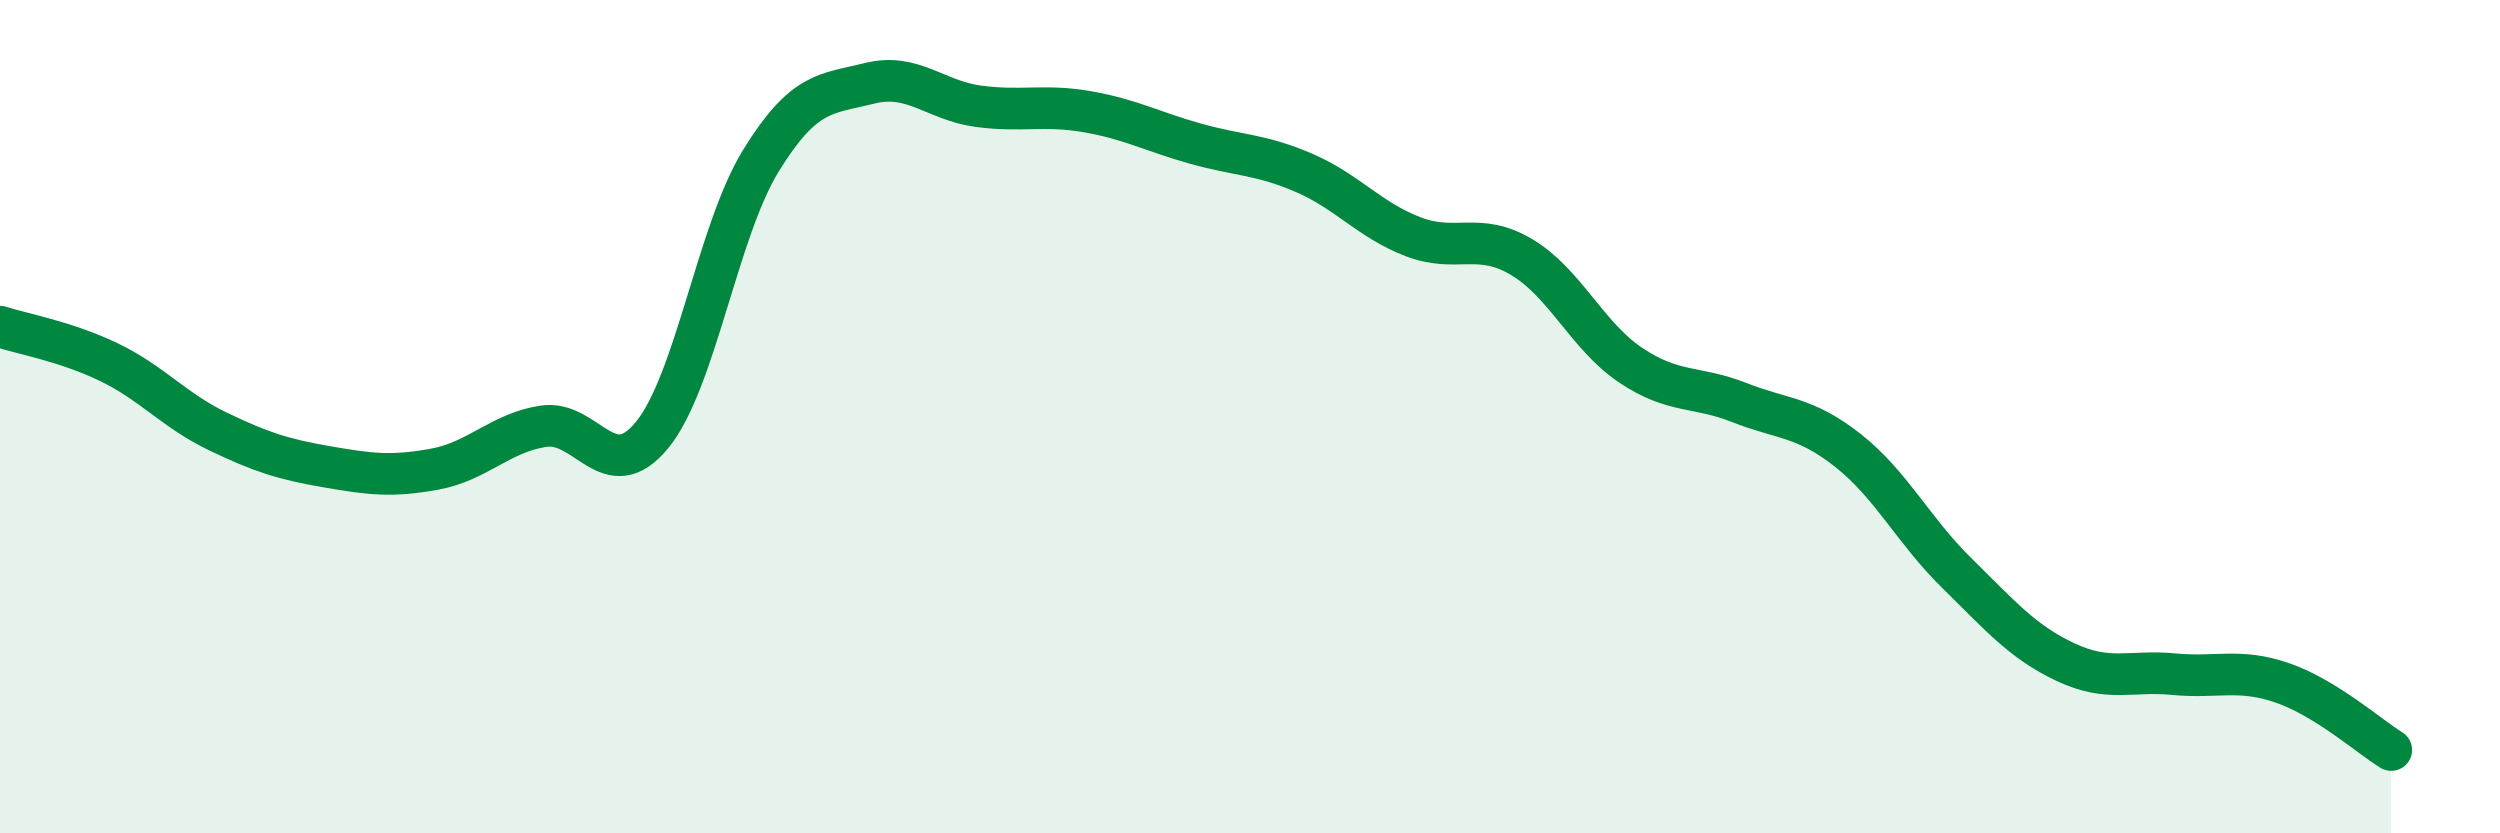
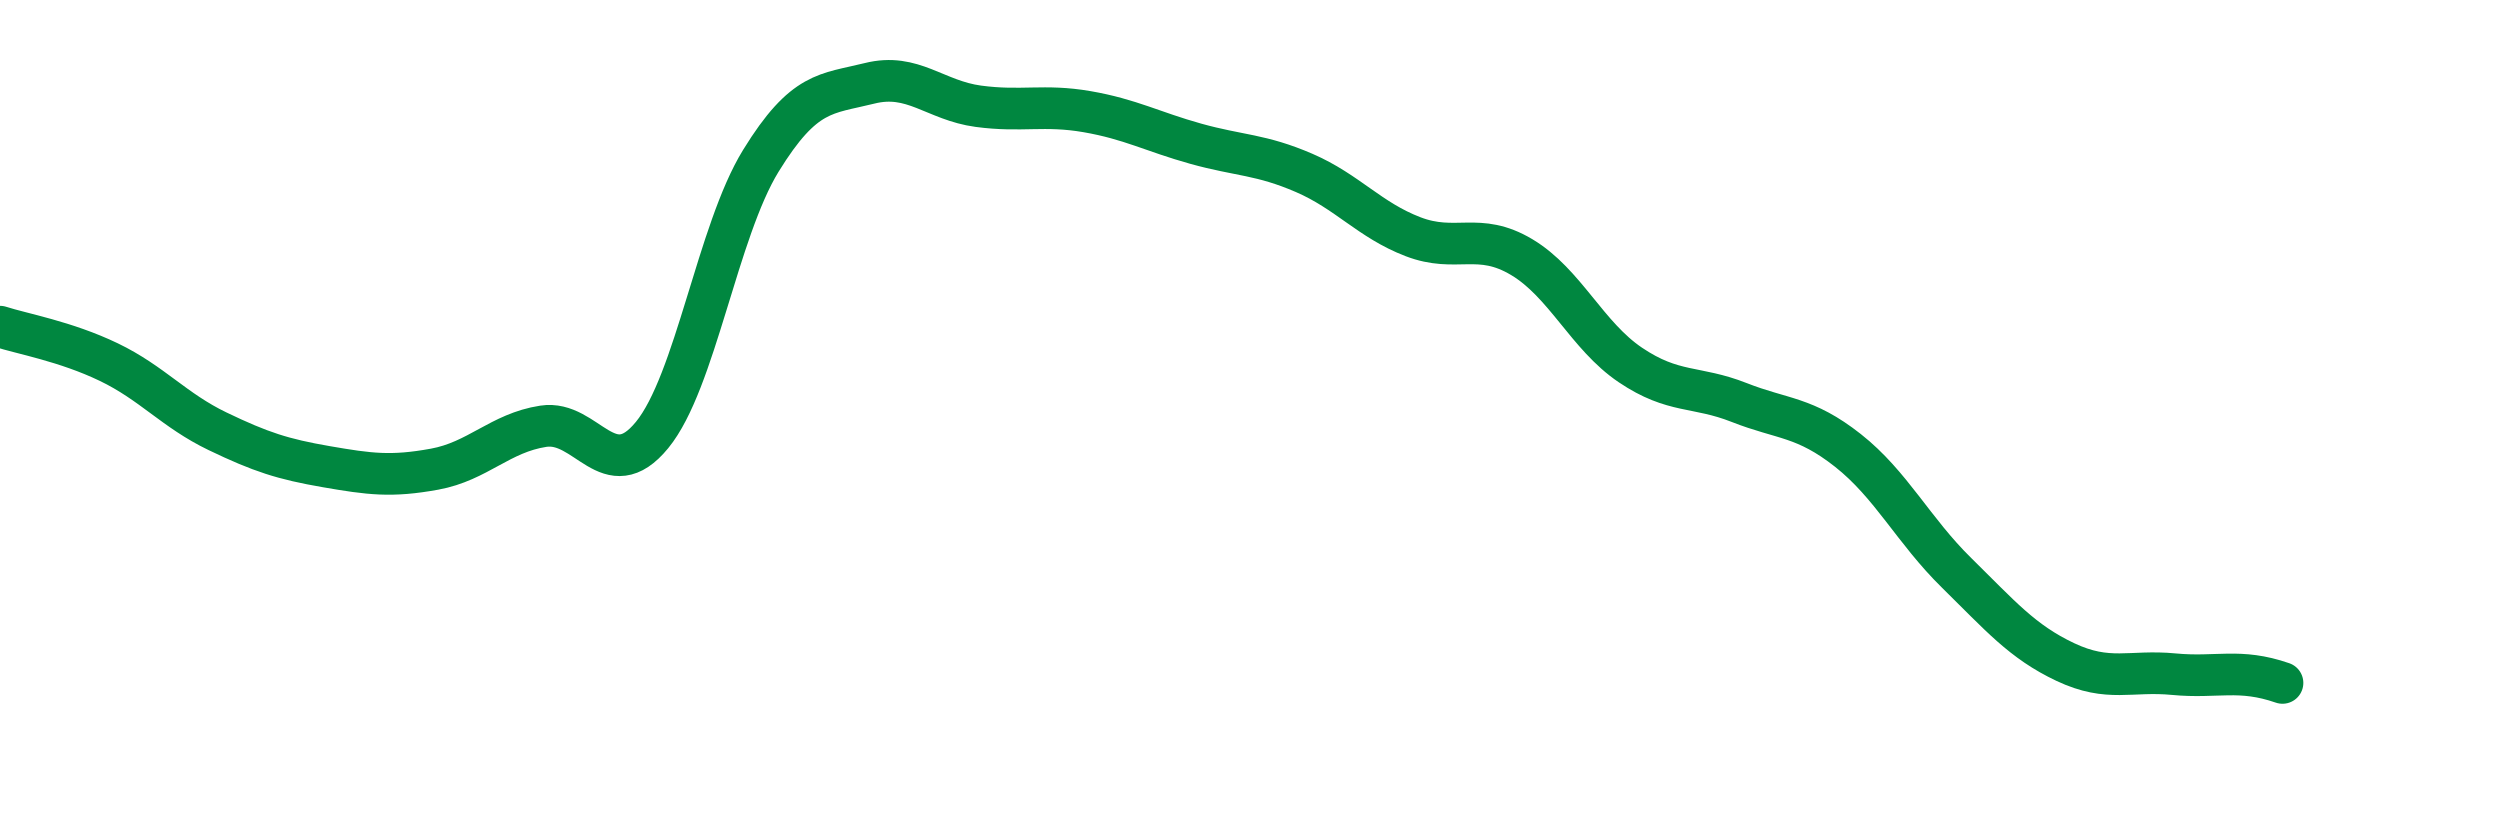
<svg xmlns="http://www.w3.org/2000/svg" width="60" height="20" viewBox="0 0 60 20">
-   <path d="M 0,7.84 C 0.52,8.01 1.57,8.19 2.61,8.69 C 3.65,9.19 4.18,9.85 5.22,10.35 C 6.26,10.85 6.79,11.02 7.83,11.2 C 8.87,11.38 9.39,11.45 10.43,11.26 C 11.47,11.07 12,10.39 13.04,10.23 C 14.08,10.07 14.61,11.71 15.65,10.44 C 16.69,9.17 17.22,5.55 18.26,3.86 C 19.3,2.17 19.83,2.26 20.87,2 C 21.91,1.74 22.44,2.41 23.48,2.55 C 24.52,2.69 25.05,2.5 26.09,2.68 C 27.13,2.86 27.66,3.16 28.7,3.45 C 29.74,3.74 30.26,3.7 31.3,4.15 C 32.34,4.6 32.87,5.28 33.91,5.68 C 34.95,6.08 35.48,5.55 36.52,6.17 C 37.56,6.79 38.09,8.06 39.13,8.76 C 40.17,9.46 40.7,9.25 41.74,9.66 C 42.78,10.07 43.31,9.99 44.35,10.81 C 45.39,11.63 45.92,12.73 46.96,13.75 C 48,14.77 48.53,15.4 49.57,15.89 C 50.61,16.38 51.13,16.08 52.17,16.18 C 53.21,16.28 53.74,16.03 54.78,16.39 C 55.82,16.75 56.87,17.68 57.39,18L57.39 20L0 20Z" fill="#008740" opacity="0.1" stroke-linecap="round" stroke-linejoin="round" />
-   <path d="M 0,7.84 C 0.52,8.01 1.57,8.19 2.61,8.69 C 3.65,9.19 4.18,9.85 5.22,10.35 C 6.26,10.85 6.79,11.02 7.83,11.2 C 8.87,11.38 9.39,11.45 10.43,11.26 C 11.47,11.07 12,10.39 13.04,10.23 C 14.08,10.07 14.61,11.71 15.65,10.44 C 16.69,9.17 17.22,5.55 18.26,3.86 C 19.3,2.17 19.83,2.26 20.87,2 C 21.91,1.74 22.44,2.41 23.48,2.55 C 24.52,2.69 25.05,2.5 26.09,2.68 C 27.13,2.86 27.66,3.16 28.7,3.45 C 29.74,3.74 30.26,3.7 31.3,4.15 C 32.34,4.6 32.87,5.28 33.91,5.68 C 34.95,6.08 35.48,5.55 36.52,6.17 C 37.56,6.79 38.09,8.06 39.13,8.76 C 40.17,9.46 40.7,9.25 41.74,9.66 C 42.78,10.07 43.31,9.99 44.35,10.81 C 45.39,11.63 45.92,12.73 46.96,13.75 C 48,14.77 48.53,15.4 49.57,15.89 C 50.61,16.38 51.13,16.08 52.17,16.18 C 53.21,16.28 53.74,16.03 54.78,16.39 C 55.82,16.75 56.87,17.68 57.39,18" stroke="#008740" stroke-width="1" fill="none" stroke-linecap="round" stroke-linejoin="round" />
+   <path d="M 0,7.84 C 0.52,8.01 1.57,8.19 2.61,8.69 C 3.65,9.19 4.18,9.85 5.22,10.35 C 6.26,10.85 6.79,11.02 7.83,11.2 C 8.87,11.38 9.39,11.45 10.43,11.26 C 11.47,11.07 12,10.39 13.04,10.23 C 14.08,10.07 14.61,11.71 15.65,10.44 C 16.69,9.17 17.22,5.55 18.26,3.86 C 19.3,2.17 19.83,2.26 20.87,2 C 21.91,1.74 22.44,2.41 23.48,2.55 C 24.52,2.69 25.05,2.5 26.09,2.68 C 27.13,2.86 27.66,3.16 28.7,3.45 C 29.74,3.74 30.26,3.7 31.3,4.15 C 32.34,4.6 32.87,5.28 33.91,5.68 C 34.95,6.08 35.48,5.55 36.52,6.17 C 37.56,6.79 38.09,8.06 39.13,8.76 C 40.17,9.46 40.7,9.25 41.74,9.66 C 42.78,10.07 43.31,9.99 44.35,10.81 C 45.39,11.63 45.92,12.73 46.96,13.75 C 48,14.77 48.53,15.4 49.57,15.89 C 50.61,16.38 51.13,16.08 52.17,16.18 C 53.21,16.28 53.74,16.03 54.78,16.39 " stroke="#008740" stroke-width="1" fill="none" stroke-linecap="round" stroke-linejoin="round" />
</svg>